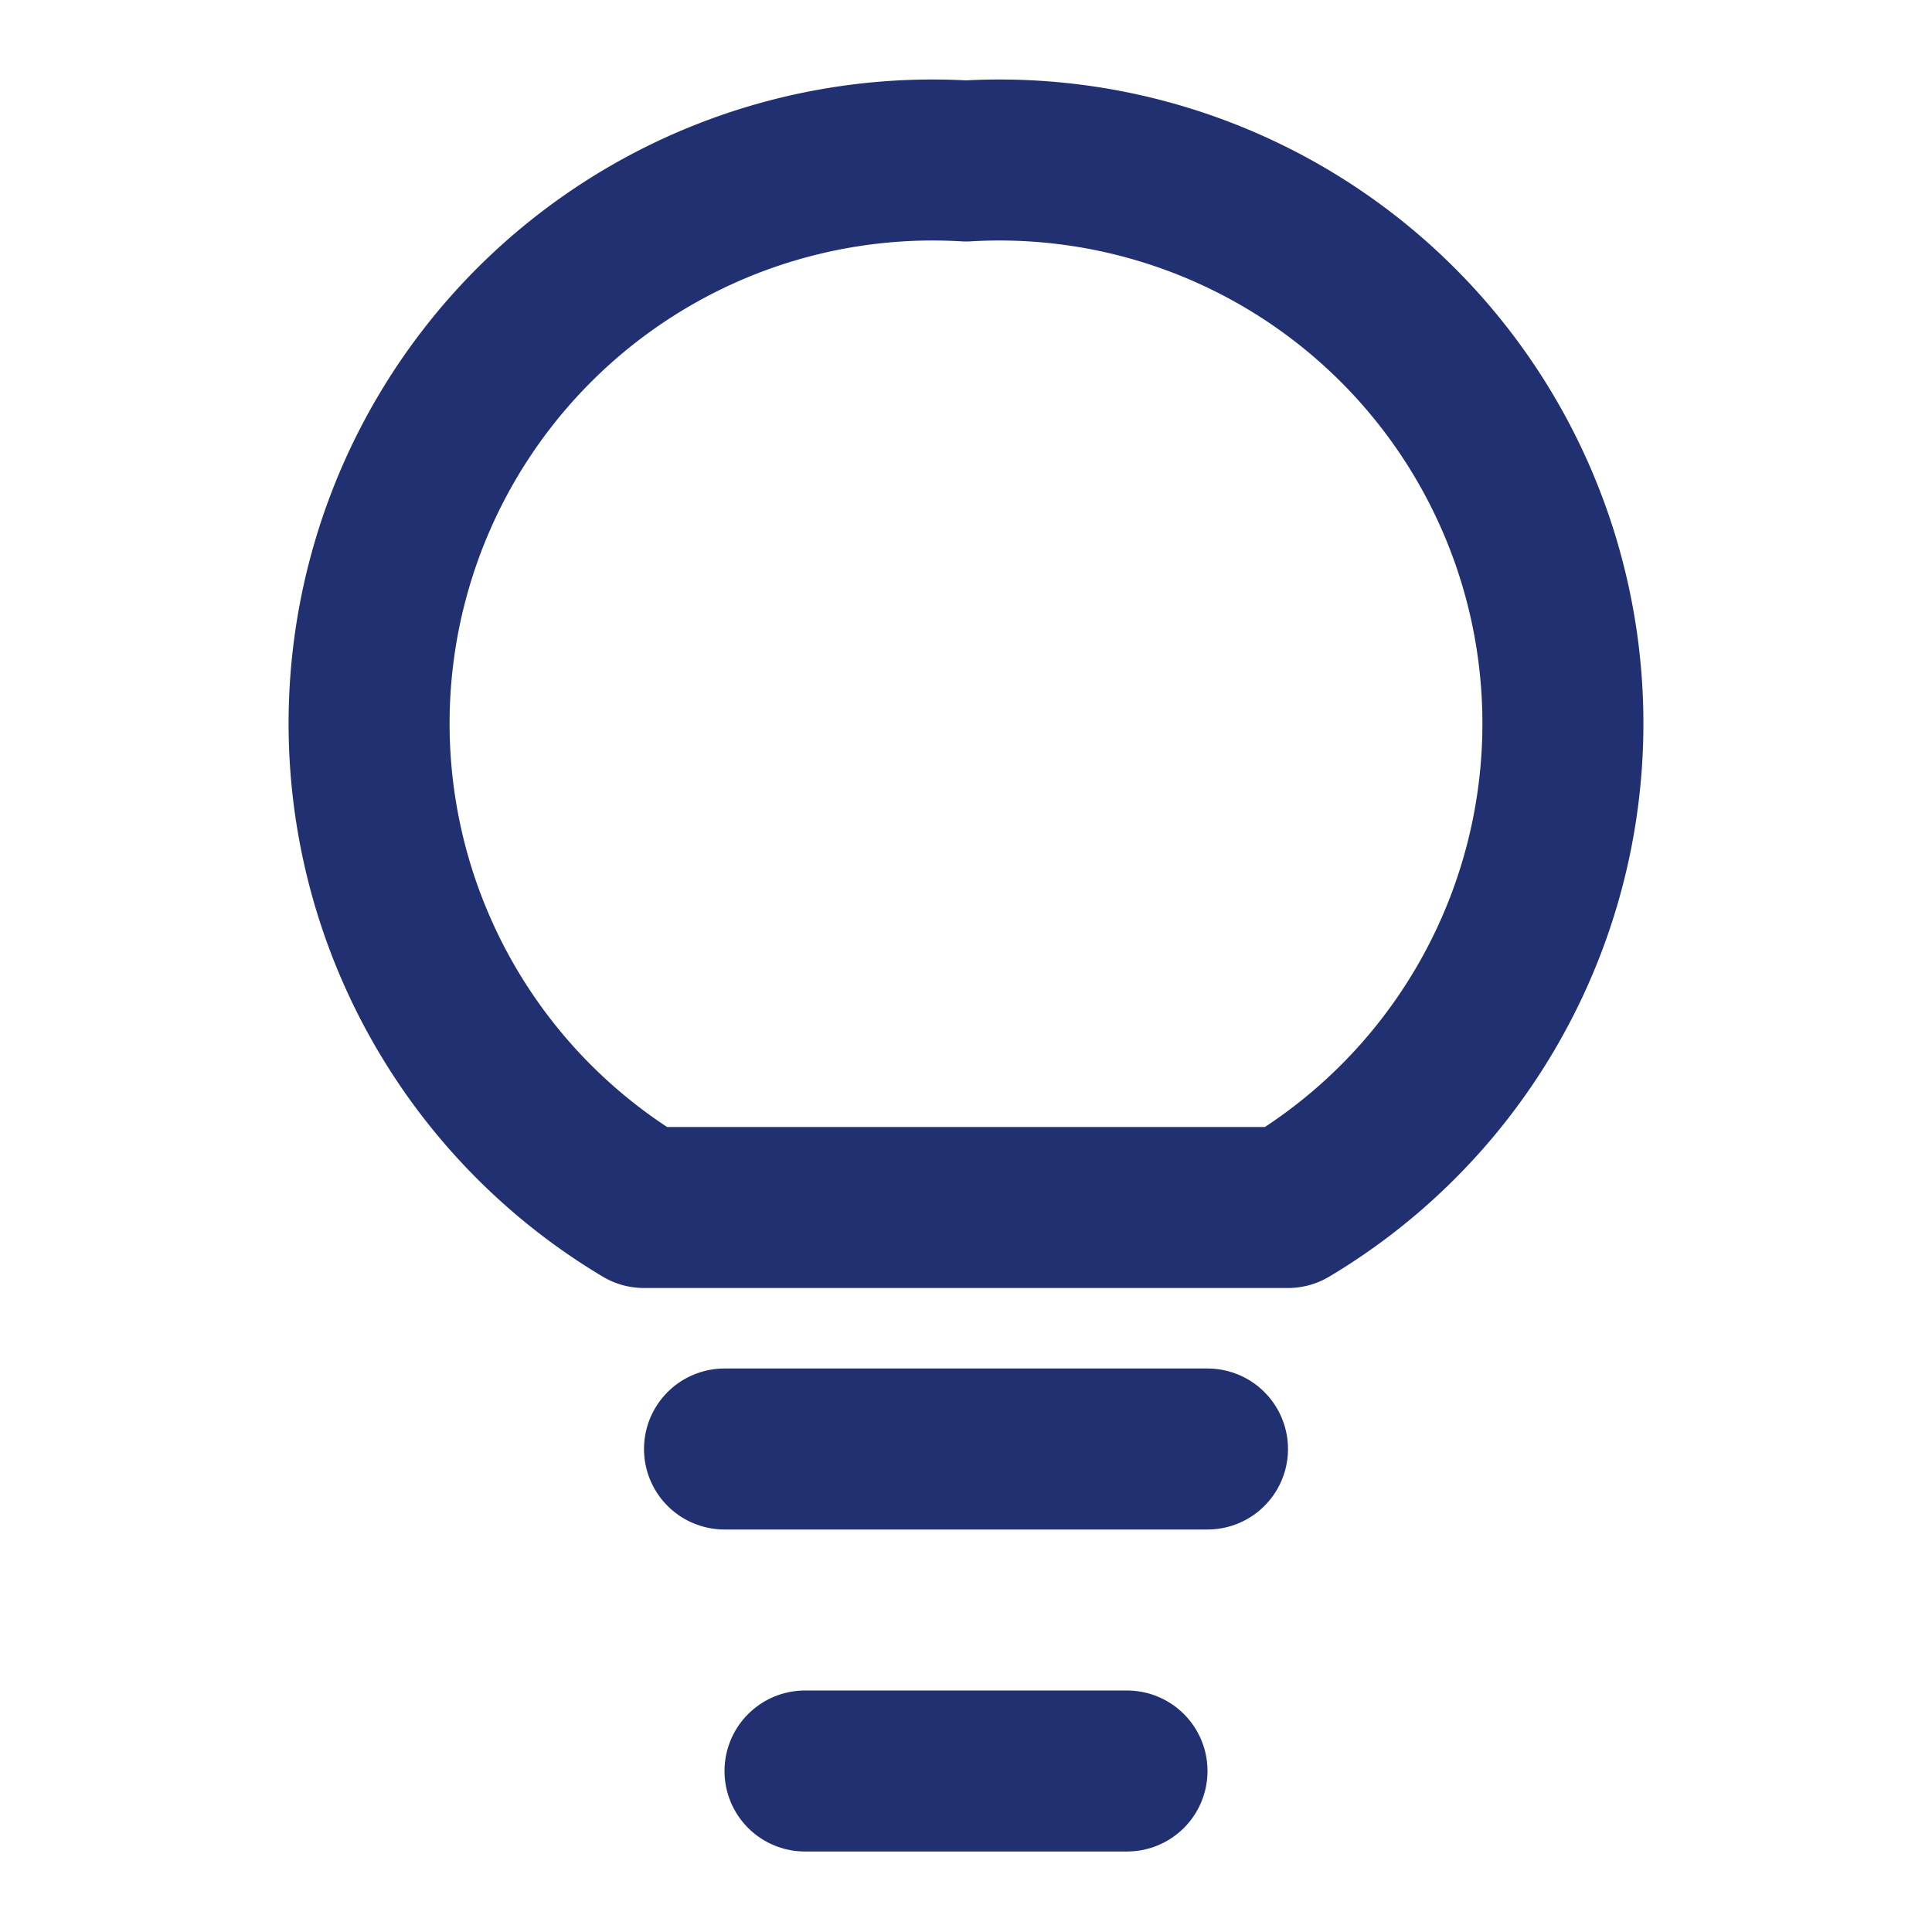
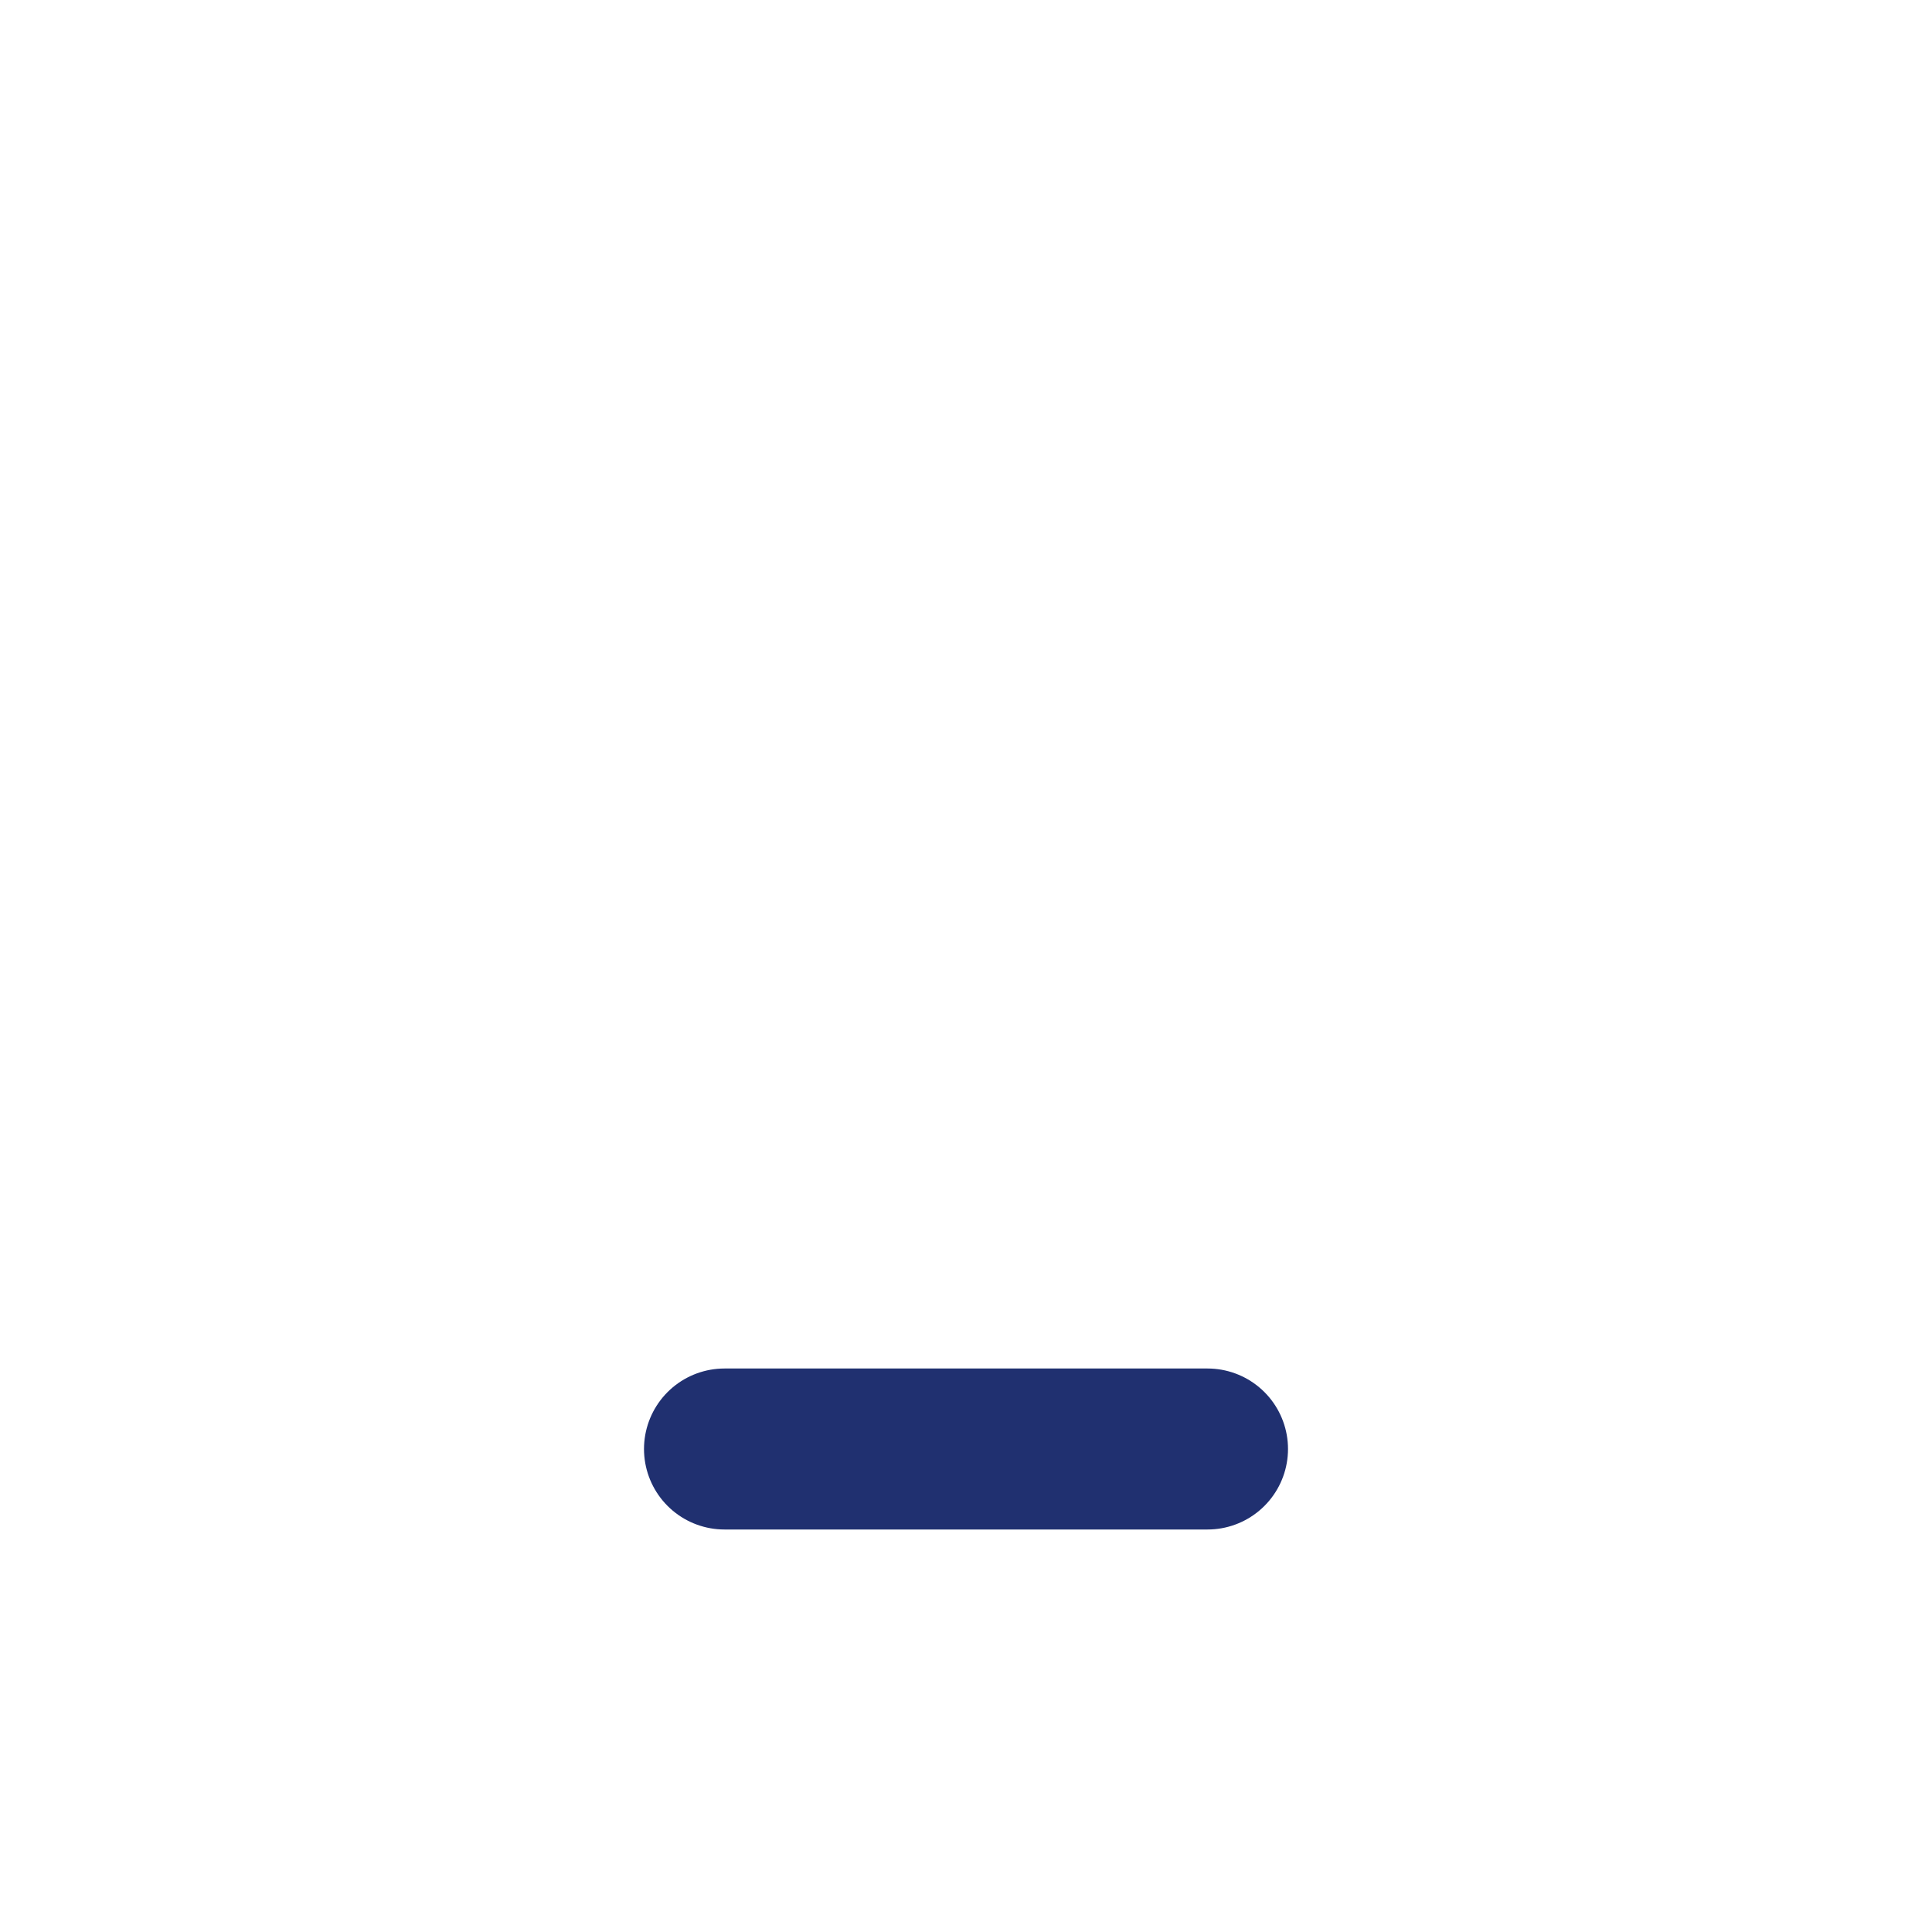
<svg xmlns="http://www.w3.org/2000/svg" width="24" height="24" viewBox="0 0 24 24" fill="none" stroke="#203070" stroke-width="2" stroke-linecap="round" stroke-linejoin="round" class="h-2 w-2 text-[#ff8000]">
  <path d="M9 18h6" />
-   <path d="M10 22h4" />
-   <path d="M12 2a7 7 0 0 0-4 13h8a7 7 0 0 0-4-13z" />
</svg>